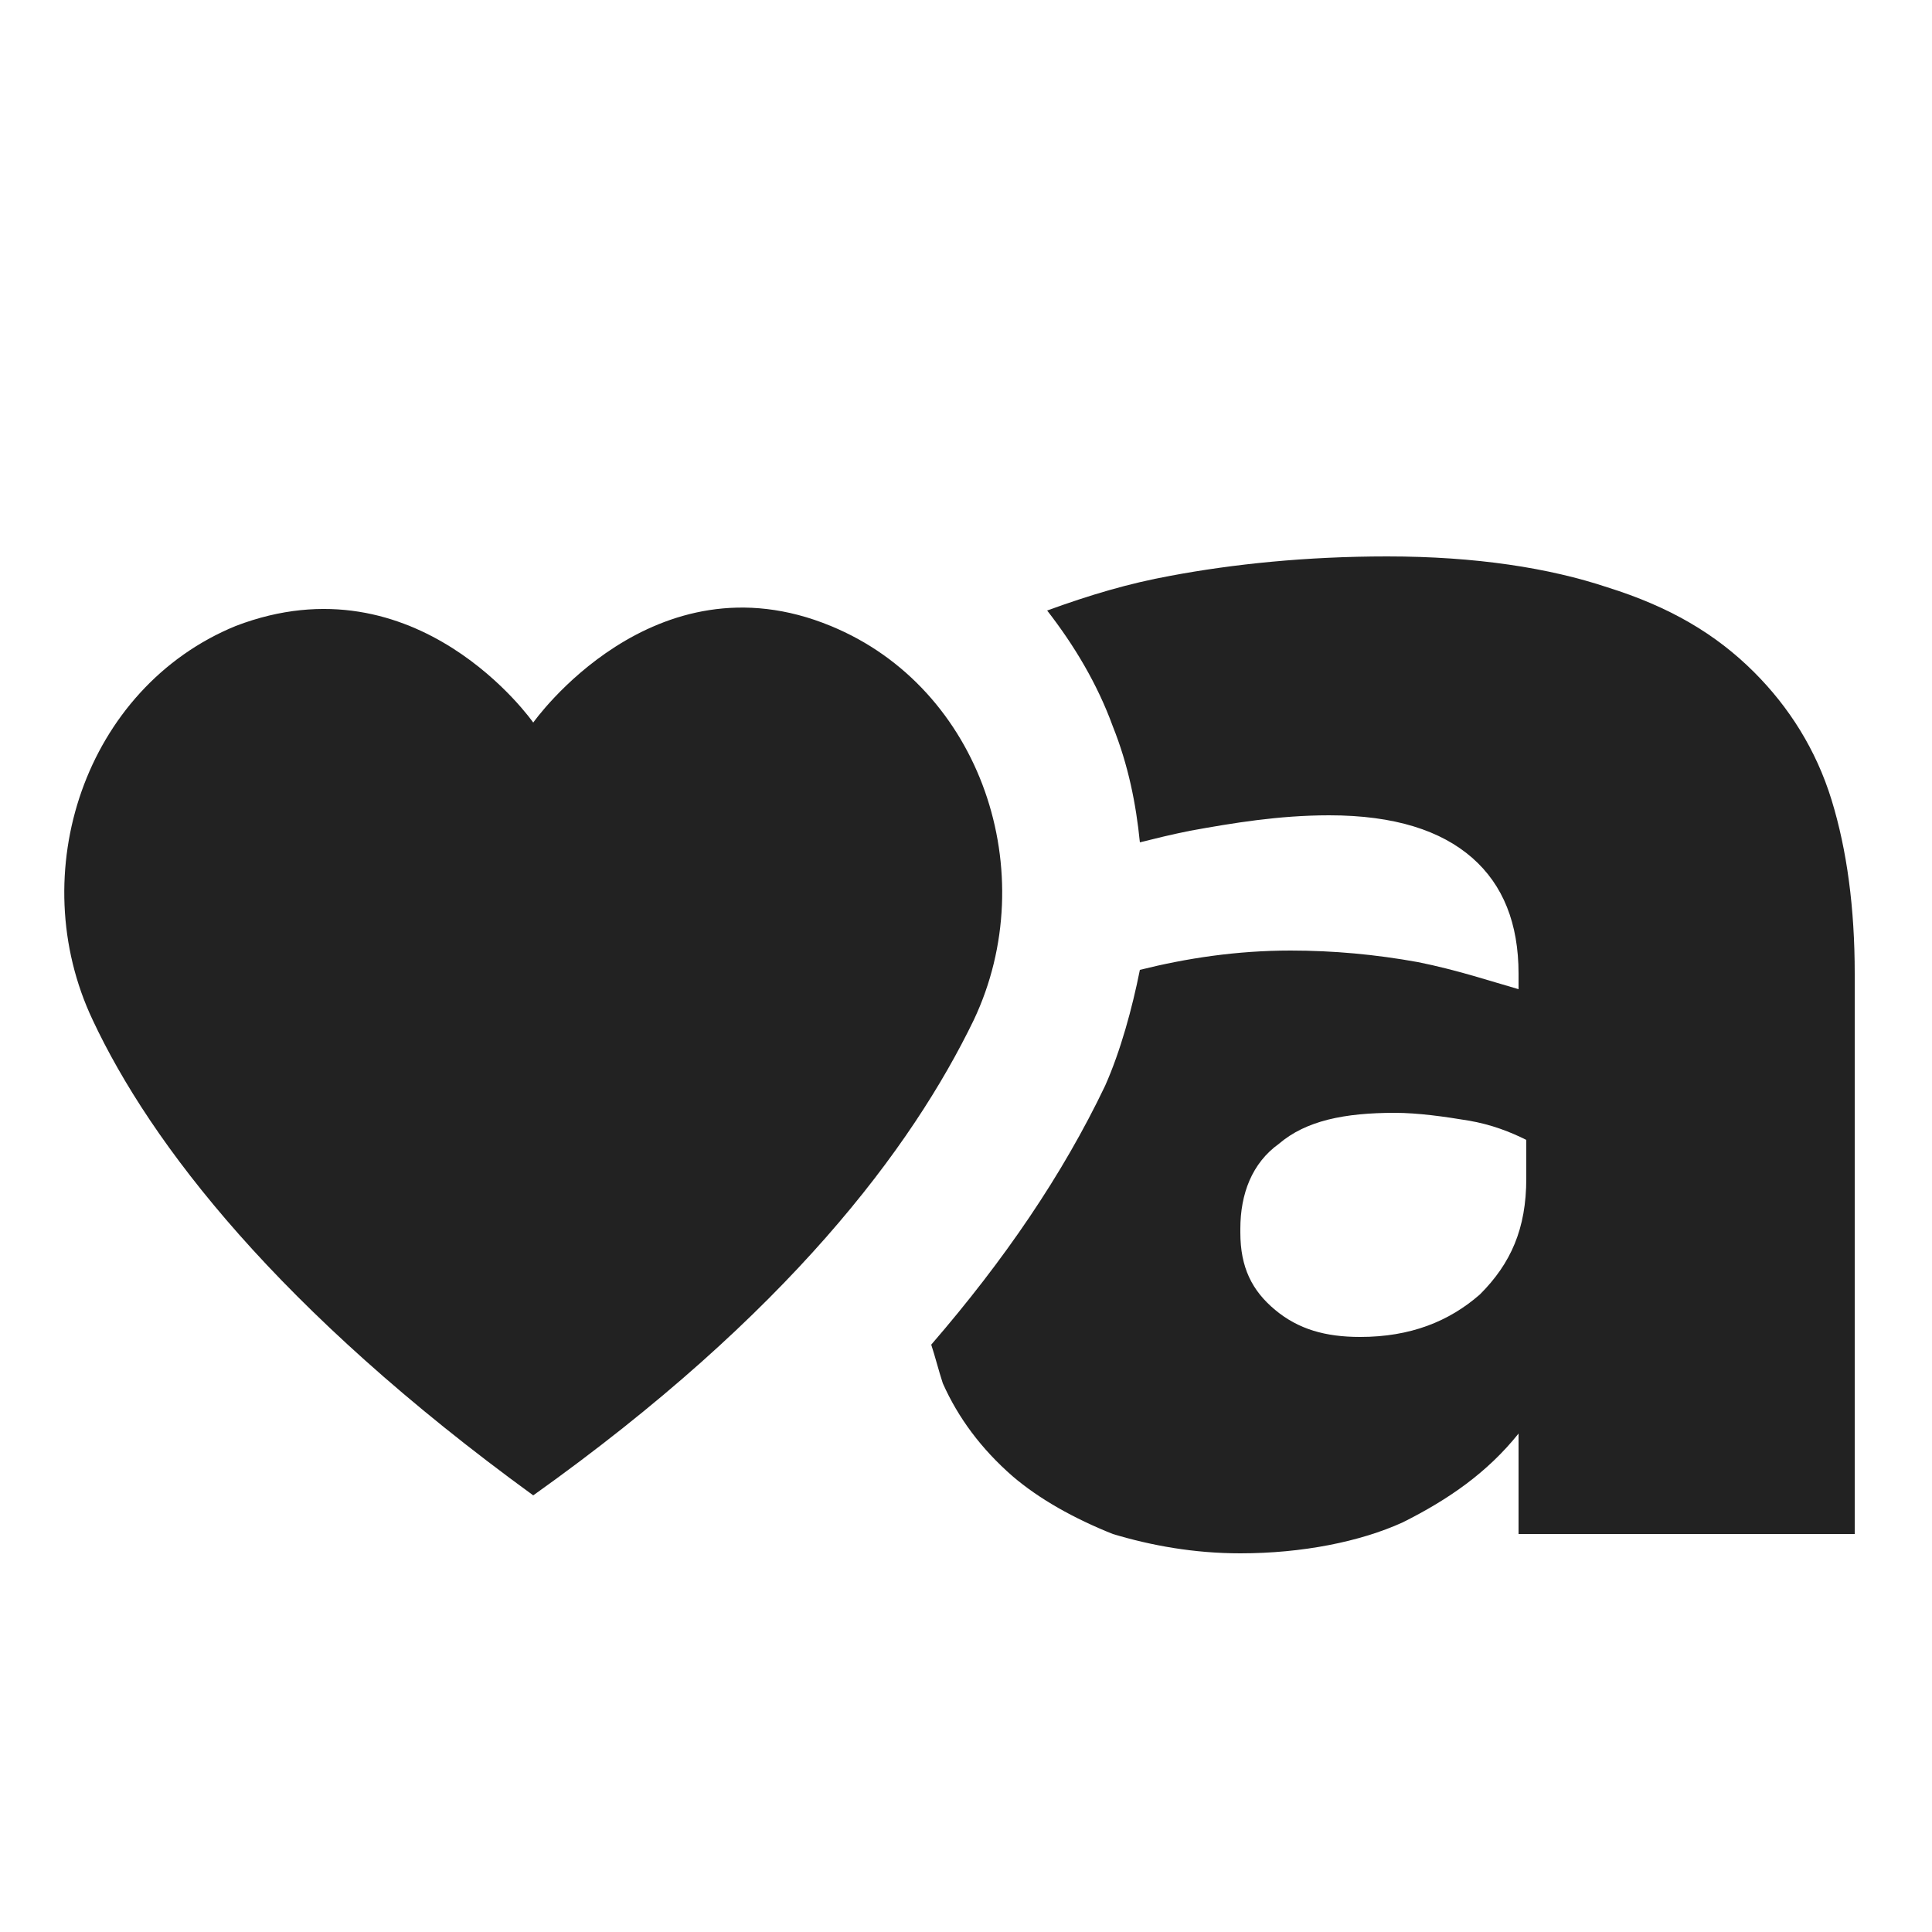
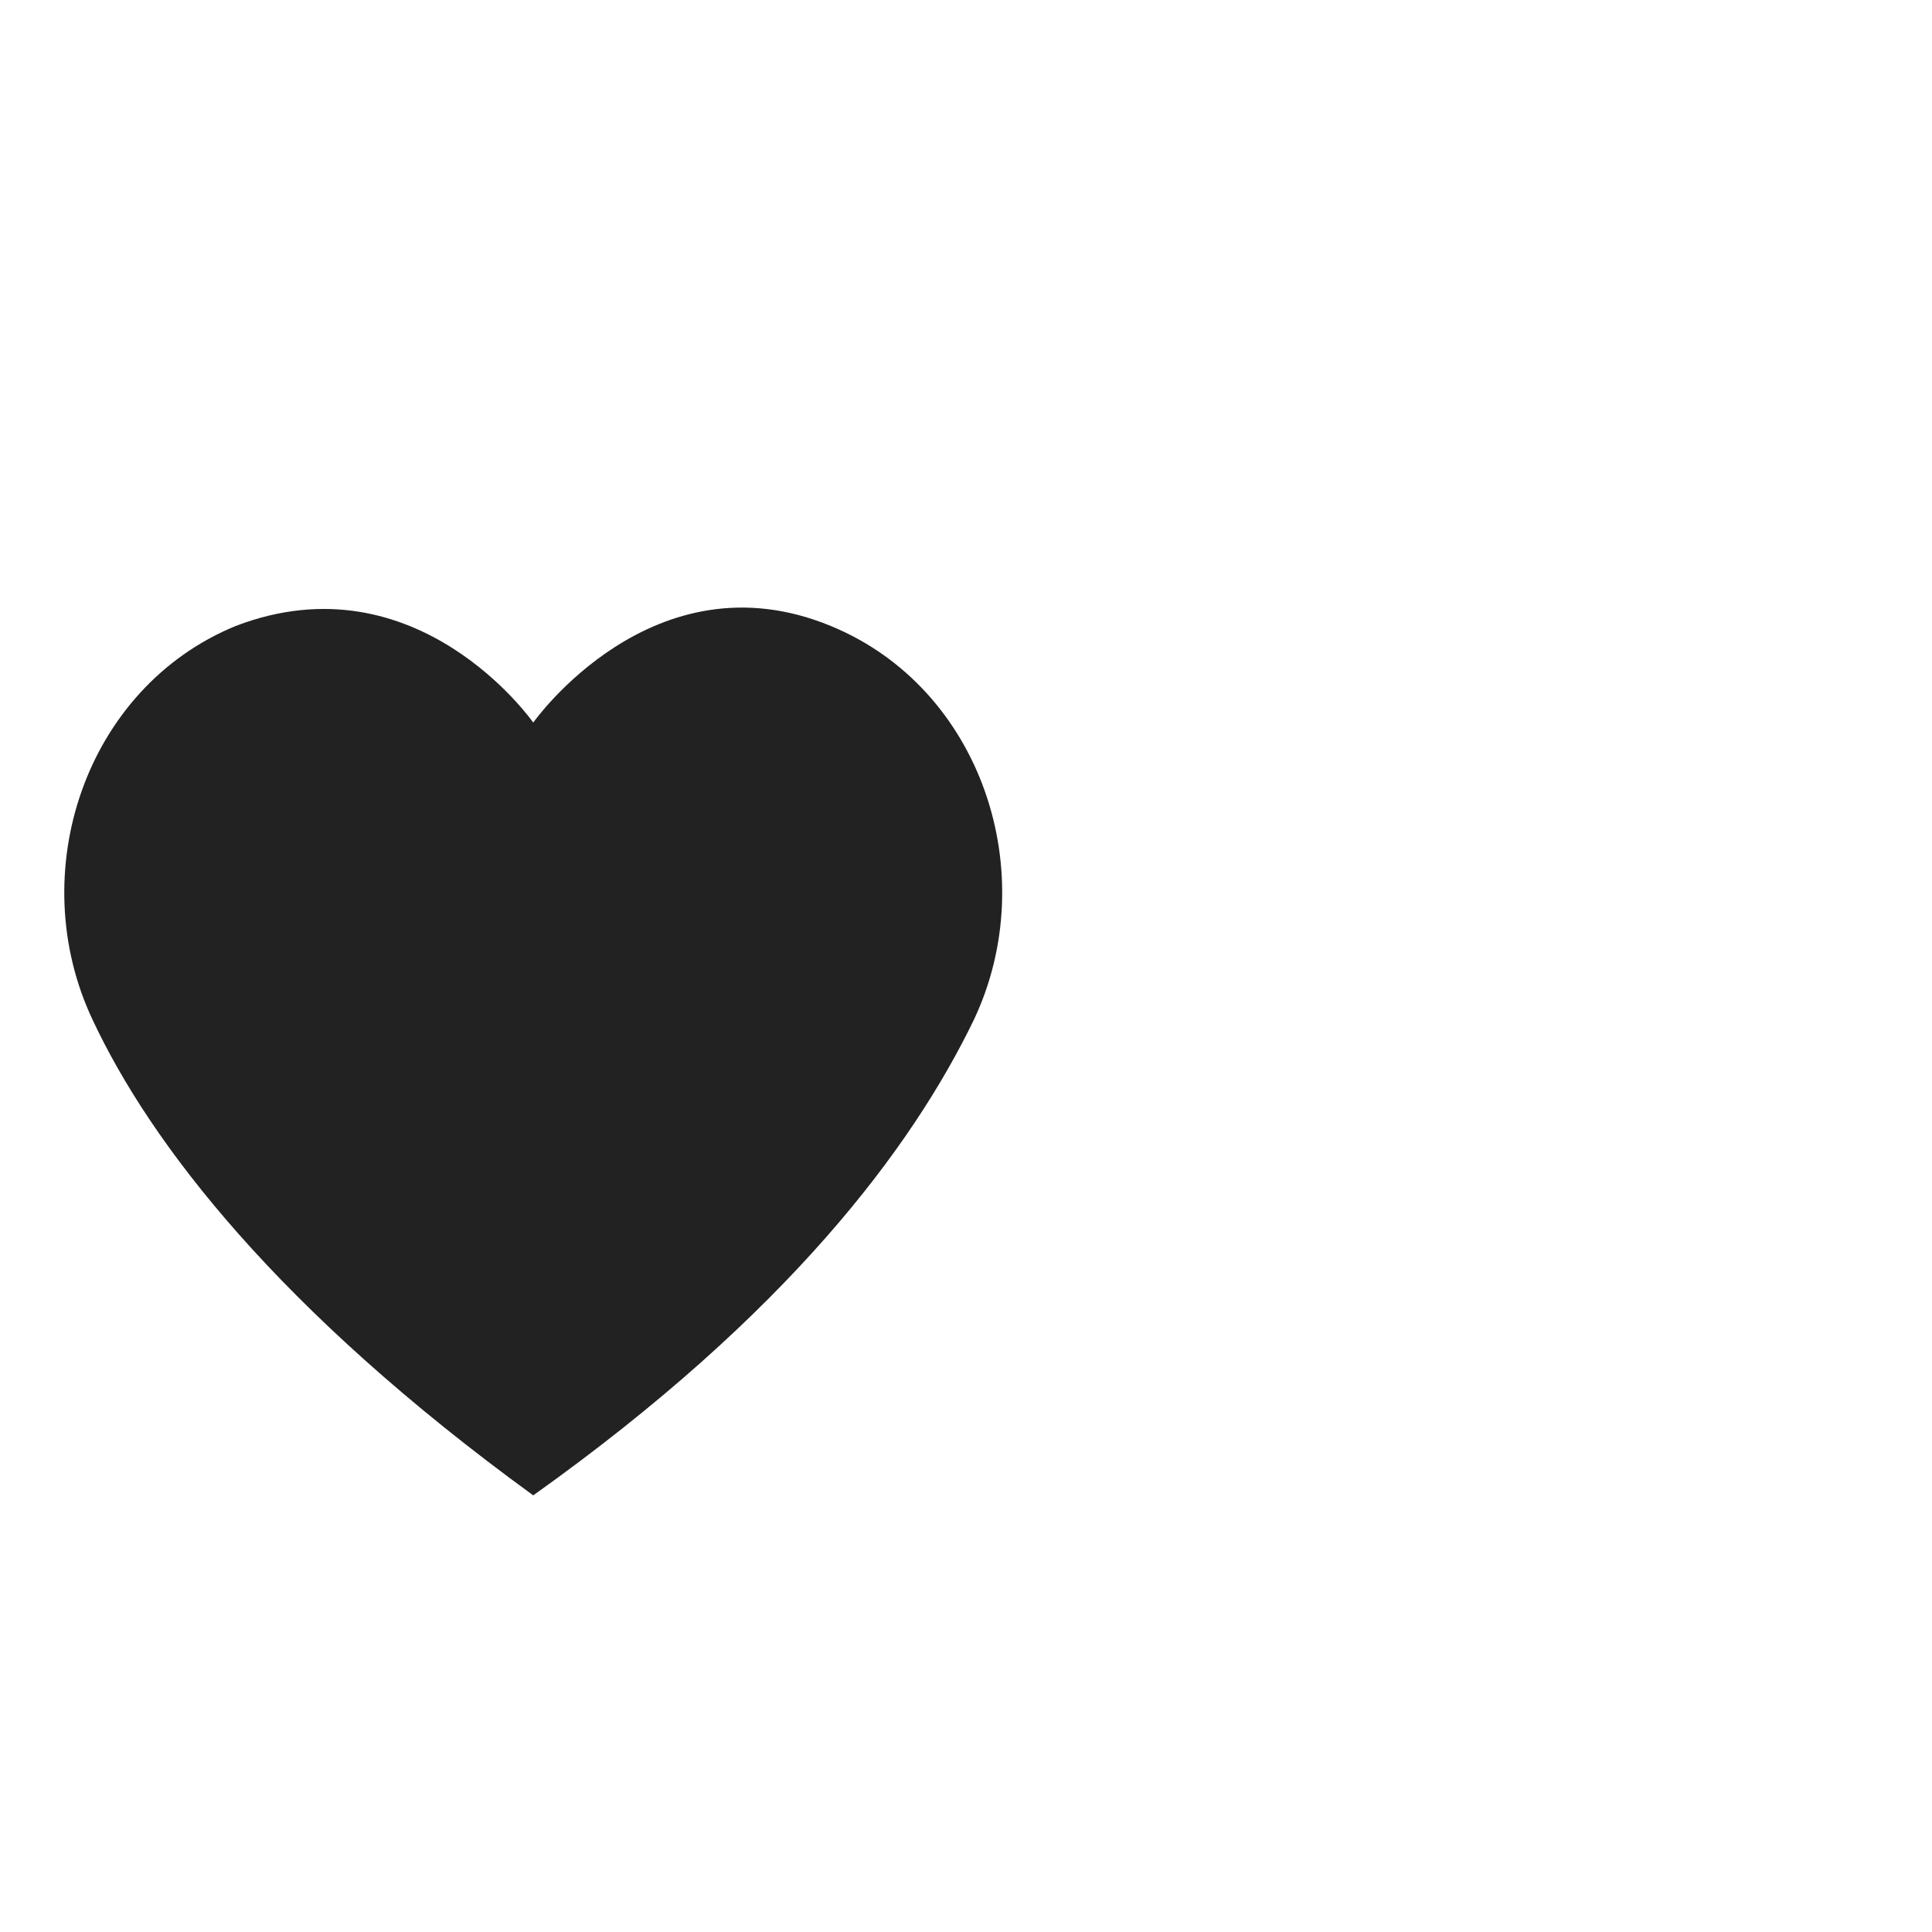
<svg xmlns="http://www.w3.org/2000/svg" version="1.1" id="Layer_1" x="0px" y="0px" viewBox="0 0 50 50" style="enable-background:new 0 0 50 50;" xml:space="preserve">
  <style type="text/css">
	.st0{fill:#222;}
</style>
  <g>
-     <path class="st0" d="M47.4,20.7c-0.4-1.3-1.1-2.4-2-3.3c-1-1-2.2-1.7-3.8-2.2c-1.5-0.5-3.4-0.8-5.7-0.8c-2.1,0-4,0.2-5.6,0.5   c-1.1,0.2-2.1,0.5-3.2,0.9c0.7,0.9,1.3,1.9,1.7,3c0.4,1,0.6,2,0.7,3c0.4-0.1,0.8-0.2,1.3-0.3c1.1-0.2,2.3-0.4,3.6-0.4   c1.7,0,2.9,0.4,3.7,1.1c0.8,0.7,1.2,1.7,1.2,3v0.4c-0.7-0.2-1.6-0.5-2.6-0.7c-1.1-0.2-2.2-0.3-3.3-0.3c-1.4,0-2.7,0.2-3.9,0.5   c-0.2,1-0.5,2.1-0.9,3c-1.1,2.3-2.6,4.5-4.5,6.7c0.1,0.3,0.2,0.7,0.3,1c0.4,0.9,1,1.7,1.8,2.4c0.7,0.6,1.6,1.1,2.6,1.5   c1,0.3,2.1,0.5,3.3,0.5c1.6,0,3.1-0.3,4.2-0.8c1.2-0.6,2.2-1.3,3-2.3v2.6H48V25.2C48,23.5,47.8,22,47.4,20.7z M39.5,30.5   c0,1.3-0.4,2.2-1.2,3c-0.8,0.7-1.8,1.1-3.1,1.1c-0.9,0-1.6-0.2-2.2-0.7c-0.6-0.5-0.9-1.1-0.9-2v-0.1c0-0.9,0.3-1.7,1-2.2   c0.7-0.6,1.7-0.8,3-0.8c0.6,0,1.3,0.1,1.9,0.2c0.6,0.1,1.1,0.3,1.5,0.5V30.5z" />
    <path class="st0" d="M13.8,38.7c6.6-4.7,9.8-9,11.4-12.3c1.8-3.8,0.2-8.6-3.7-10.2c-4.6-1.9-7.7,2.5-7.7,2.5s-3-4.3-7.7-2.5   c-3.9,1.6-5.5,6.4-3.7,10.2C3.9,29.6,7.2,33.9,13.8,38.7L13.8,38.7z M13.8,38.7" />
  </g>
</svg>